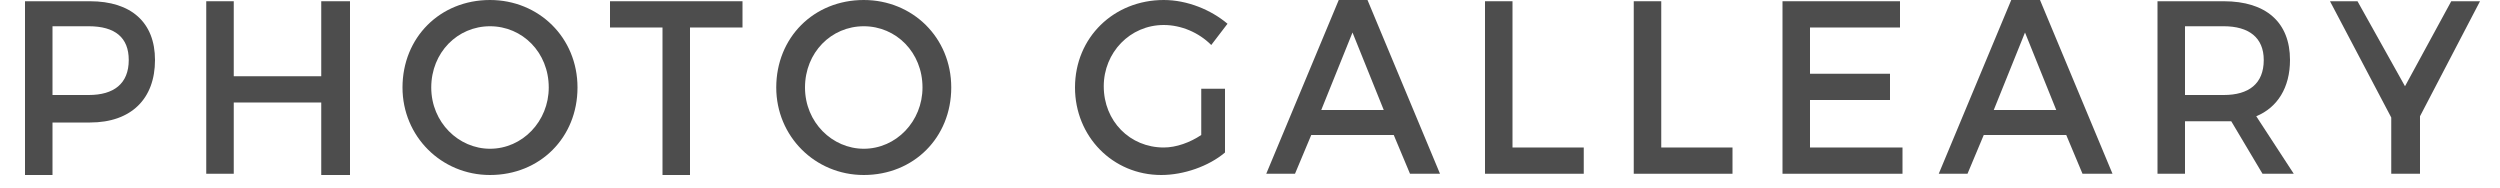
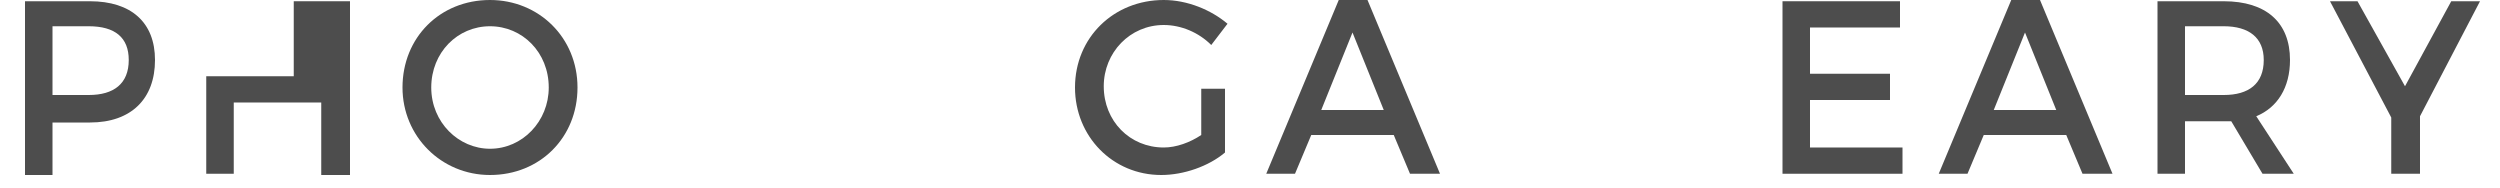
<svg xmlns="http://www.w3.org/2000/svg" version="1.1" id="Layer_1" x="0px" y="0px" viewBox="0 0 200 15" enable-background="new 0 0 200 15" xml:space="preserve">
  <g>
    <g>
      <path fill="#4D4D4D" d="M7.2,0.1c3.3,0,5.2,1.7,5.2,4.7c0,3.1-1.9,5-5.2,5h-3v4.2H2V0.1H7.2z M4.2,7.6h2.9c2,0,3.2-0.9,3.2-2.8    c0-1.8-1.1-2.7-3.2-2.7H4.2V7.6z" />
-       <path fill="#4D4D4D" d="M25.7,13.9V8.2h-7v5.7h-2.2V0.1h2.2v6h7v-6H28v13.9H25.7z" />
+       <path fill="#4D4D4D" d="M25.7,13.9V8.2h-7v5.7h-2.2V0.1v6h7v-6H28v13.9H25.7z" />
      <path fill="#4D4D4D" d="M46.2,7c0,4-3,7-7,7c-3.9,0-7-3.1-7-7c0-4,3-7,7-7C43.1,0,46.2,3,46.2,7z M34.5,7c0,2.8,2.2,4.9,4.7,4.9    c2.6,0,4.7-2.2,4.7-4.9c0-2.8-2.1-4.9-4.7-4.9C36.6,2.1,34.5,4.2,34.5,7z" />
-       <path fill="#4D4D4D" d="M55.2,2.2v11.8H53V2.2h-4.2V0.1h10.6v2.1H55.2z" />
-       <path fill="#4D4D4D" d="M76.1,7c0,4-3,7-7,7c-3.9,0-7-3.1-7-7c0-4,3-7,7-7C73,0,76.1,3,76.1,7z M64.4,7c0,2.8,2.2,4.9,4.7,4.9    c2.6,0,4.7-2.2,4.7-4.9c0-2.8-2.1-4.9-4.7-4.9C66.5,2.1,64.4,4.2,64.4,7z" />
      <path fill="#4D4D4D" d="M98,7.1v5.1c-1.3,1.1-3.3,1.8-5.1,1.8c-3.9,0-6.9-3.1-6.9-7c0-4,3.1-7,7.1-7c1.9,0,3.8,0.8,5.1,1.9    l-1.3,1.7c-1-1-2.4-1.6-3.8-1.6c-2.7,0-4.8,2.2-4.8,4.9c0,2.8,2.1,4.9,4.8,4.9c1,0,2.1-0.4,3-1V7.1H98z" />
      <path fill="#4D4D4D" d="M104.9,10.8l-1.3,3.1h-2.3l5.8-13.9h2.3l5.8,13.9h-2.4l-1.3-3.1H104.9z M108.2,2.6l-2.5,6.2h5L108.2,2.6z" />
-       <path fill="#4D4D4D" d="M126.7,11.8v2.1h-7.9V0.1h2.2v11.7H126.7z" />
-       <path fill="#4D4D4D" d="M138.6,11.8v2.1h-7.9V0.1h2.2v11.7H138.6z" />
      <path fill="#4D4D4D" d="M144.8,2.2v3.7h6.4V8h-6.4v3.8h7.4v2.1h-9.6V0.1h9.4v2.1H144.8z" />
      <path fill="#4D4D4D" d="M158.7,10.8l-1.3,3.1h-2.3l5.8-13.9h2.3l5.8,13.9h-2.4l-1.3-3.1H158.7z M162,2.6l-2.5,6.2h5L162,2.6z" />
      <path fill="#4D4D4D" d="M178.5,9.7c-0.2,0-0.4,0-0.6,0h-3.1v4.2h-2.2V0.1h5.3c3.4,0,5.3,1.7,5.3,4.7c0,2.2-1,3.8-2.7,4.5l3,4.6    H181L178.5,9.7z M177.9,7.6c2,0,3.2-0.9,3.2-2.8c0-1.8-1.2-2.7-3.2-2.7h-3.1v5.5H177.9z" />
      <path fill="#4D4D4D" d="M193.5,13.9h-2.2V9.4l-4.9-9.3h2.2l3.8,6.8l3.7-6.8h2.3l-4.8,9.2V13.9z" />
    </g>
  </g>
</svg>